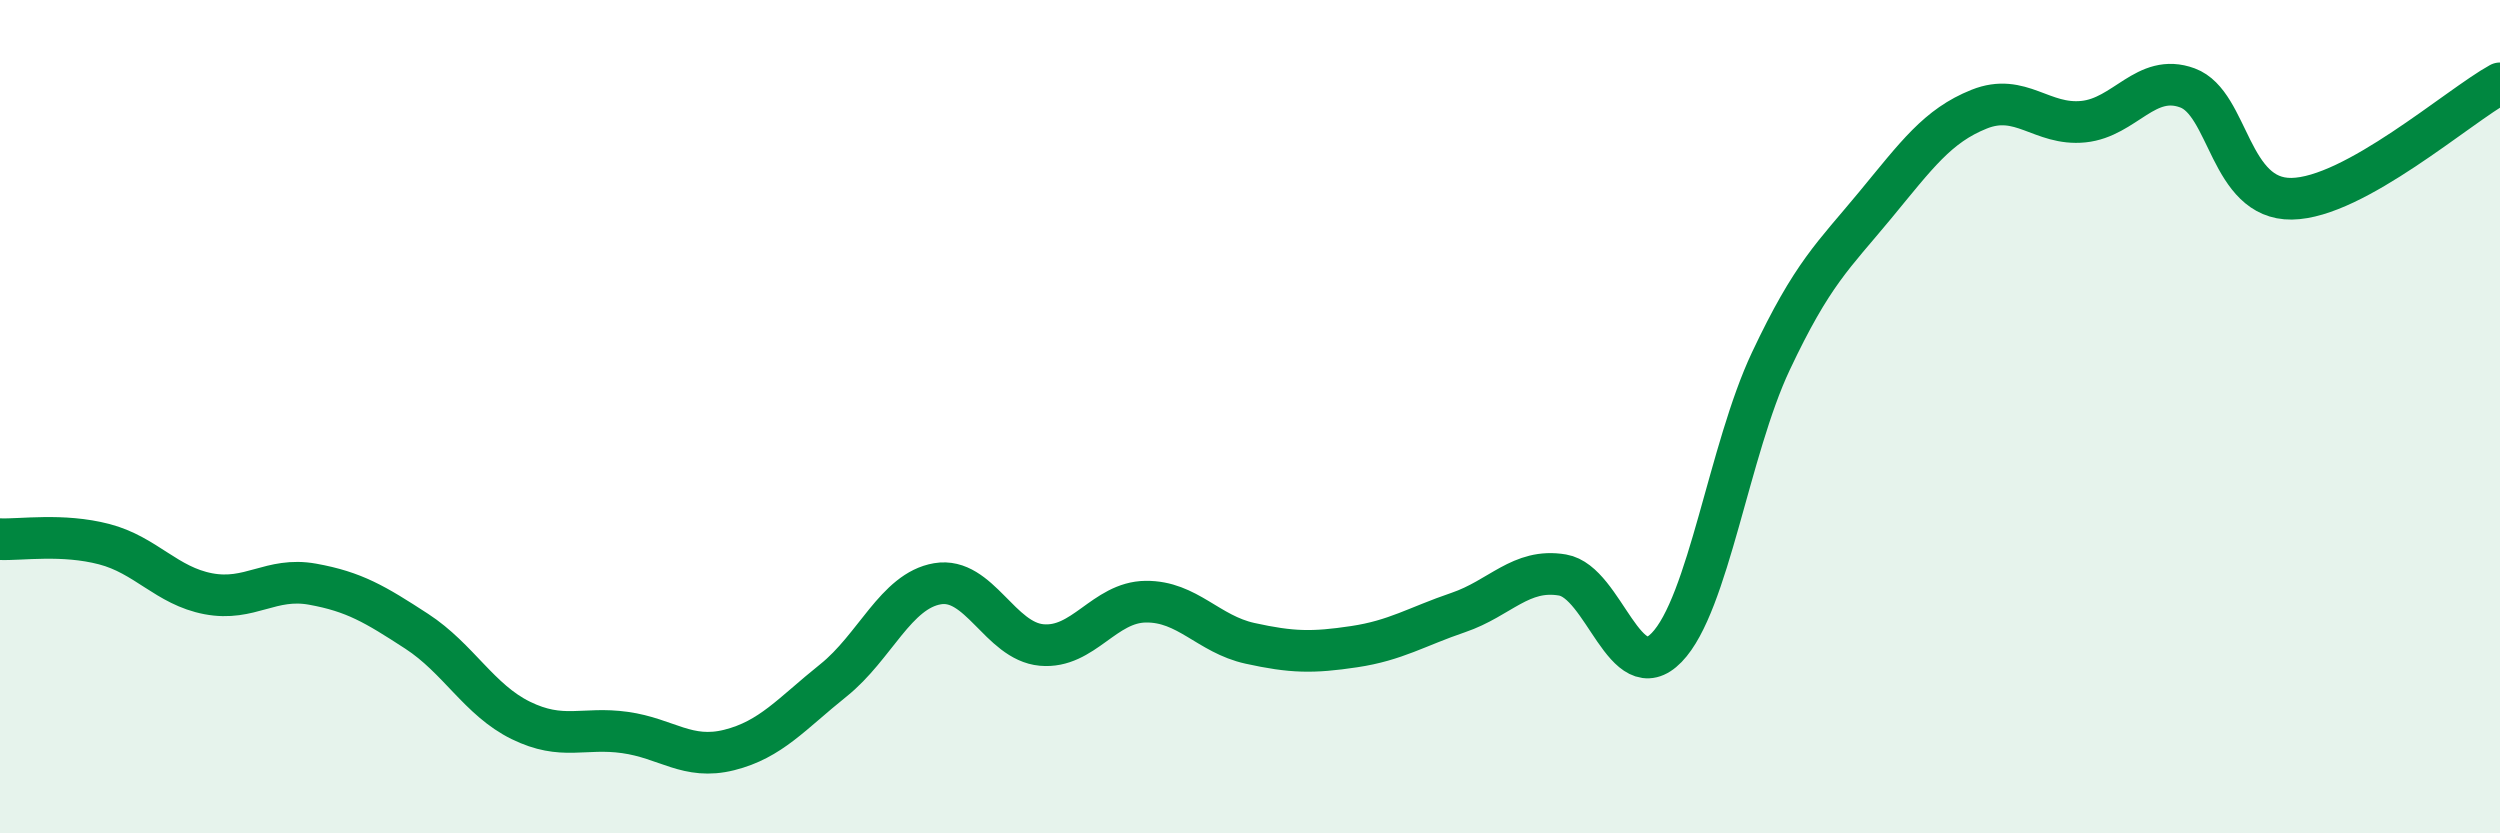
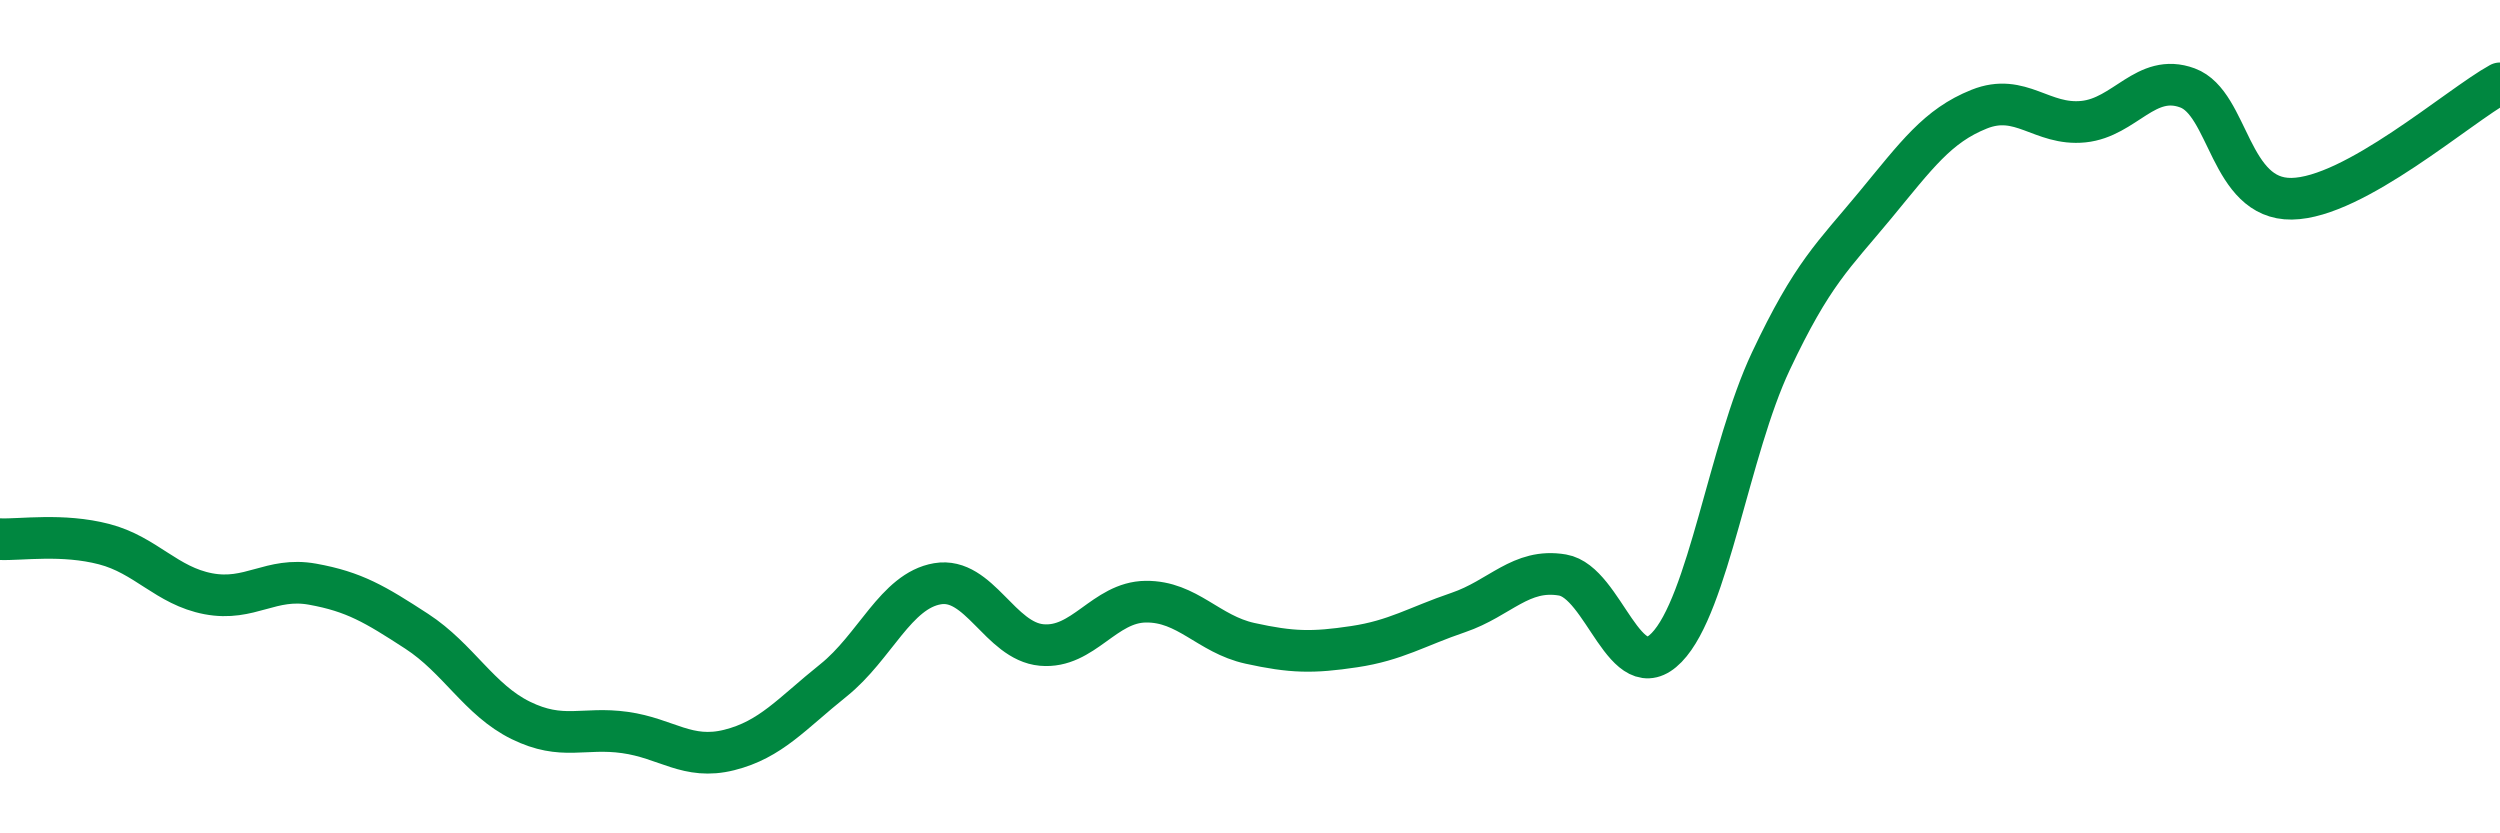
<svg xmlns="http://www.w3.org/2000/svg" width="60" height="20" viewBox="0 0 60 20">
-   <path d="M 0,12.94 C 0.5,12.96 1.5,12.8 2.5,13.06 C 3.5,13.32 4,14.06 5,14.25 C 6,14.44 6.5,13.84 7.5,14.02 C 8.5,14.2 9,14.5 10,15.15 C 11,15.8 11.5,16.8 12.5,17.29 C 13.5,17.78 14,17.44 15,17.58 C 16,17.72 16.5,18.25 17.5,18 C 18.5,17.75 19,17.13 20,16.33 C 21,15.53 21.5,14.18 22.5,14.01 C 23.5,13.84 24,15.39 25,15.48 C 26,15.57 26.5,14.45 27.5,14.44 C 28.5,14.43 29,15.22 30,15.44 C 31,15.66 31.5,15.67 32.5,15.52 C 33.5,15.37 34,15.04 35,14.7 C 36,14.36 36.5,13.63 37.5,13.8 C 38.5,13.97 39,16.57 40,15.54 C 41,14.51 41.5,10.79 42.5,8.67 C 43.5,6.55 44,6.14 45,4.93 C 46,3.72 46.5,3.02 47.5,2.62 C 48.5,2.22 49,3.02 50,2.92 C 51,2.82 51.5,1.74 52.5,2.11 C 53.5,2.48 53.5,4.79 55,4.77 C 56.5,4.75 59,2.55 60,2L60 20L0 20Z" fill="#008740" opacity="0.1" stroke-linecap="round" stroke-linejoin="round" />
  <path d="M 0,12.94 C 0.5,12.96 1.5,12.8 2.5,13.06 C 3.5,13.32 4,14.06 5,14.25 C 6,14.44 6.5,13.84 7.5,14.02 C 8.5,14.2 9,14.5 10,15.15 C 11,15.8 11.5,16.8 12.5,17.29 C 13.5,17.78 14,17.44 15,17.58 C 16,17.72 16.5,18.25 17.5,18 C 18.5,17.75 19,17.13 20,16.33 C 21,15.53 21.5,14.18 22.5,14.01 C 23.5,13.84 24,15.39 25,15.48 C 26,15.57 26.5,14.45 27.5,14.44 C 28.5,14.43 29,15.22 30,15.44 C 31,15.66 31.5,15.67 32.5,15.52 C 33.5,15.37 34,15.04 35,14.7 C 36,14.36 36.5,13.63 37.5,13.8 C 38.5,13.97 39,16.57 40,15.54 C 41,14.51 41.5,10.79 42.5,8.67 C 43.5,6.55 44,6.14 45,4.93 C 46,3.72 46.5,3.02 47.5,2.62 C 48.5,2.22 49,3.02 50,2.92 C 51,2.82 51.5,1.74 52.5,2.11 C 53.5,2.48 53.5,4.79 55,4.77 C 56.5,4.75 59,2.55 60,2" stroke="#008740" stroke-width="1" fill="none" stroke-linecap="round" stroke-linejoin="round" />
</svg>